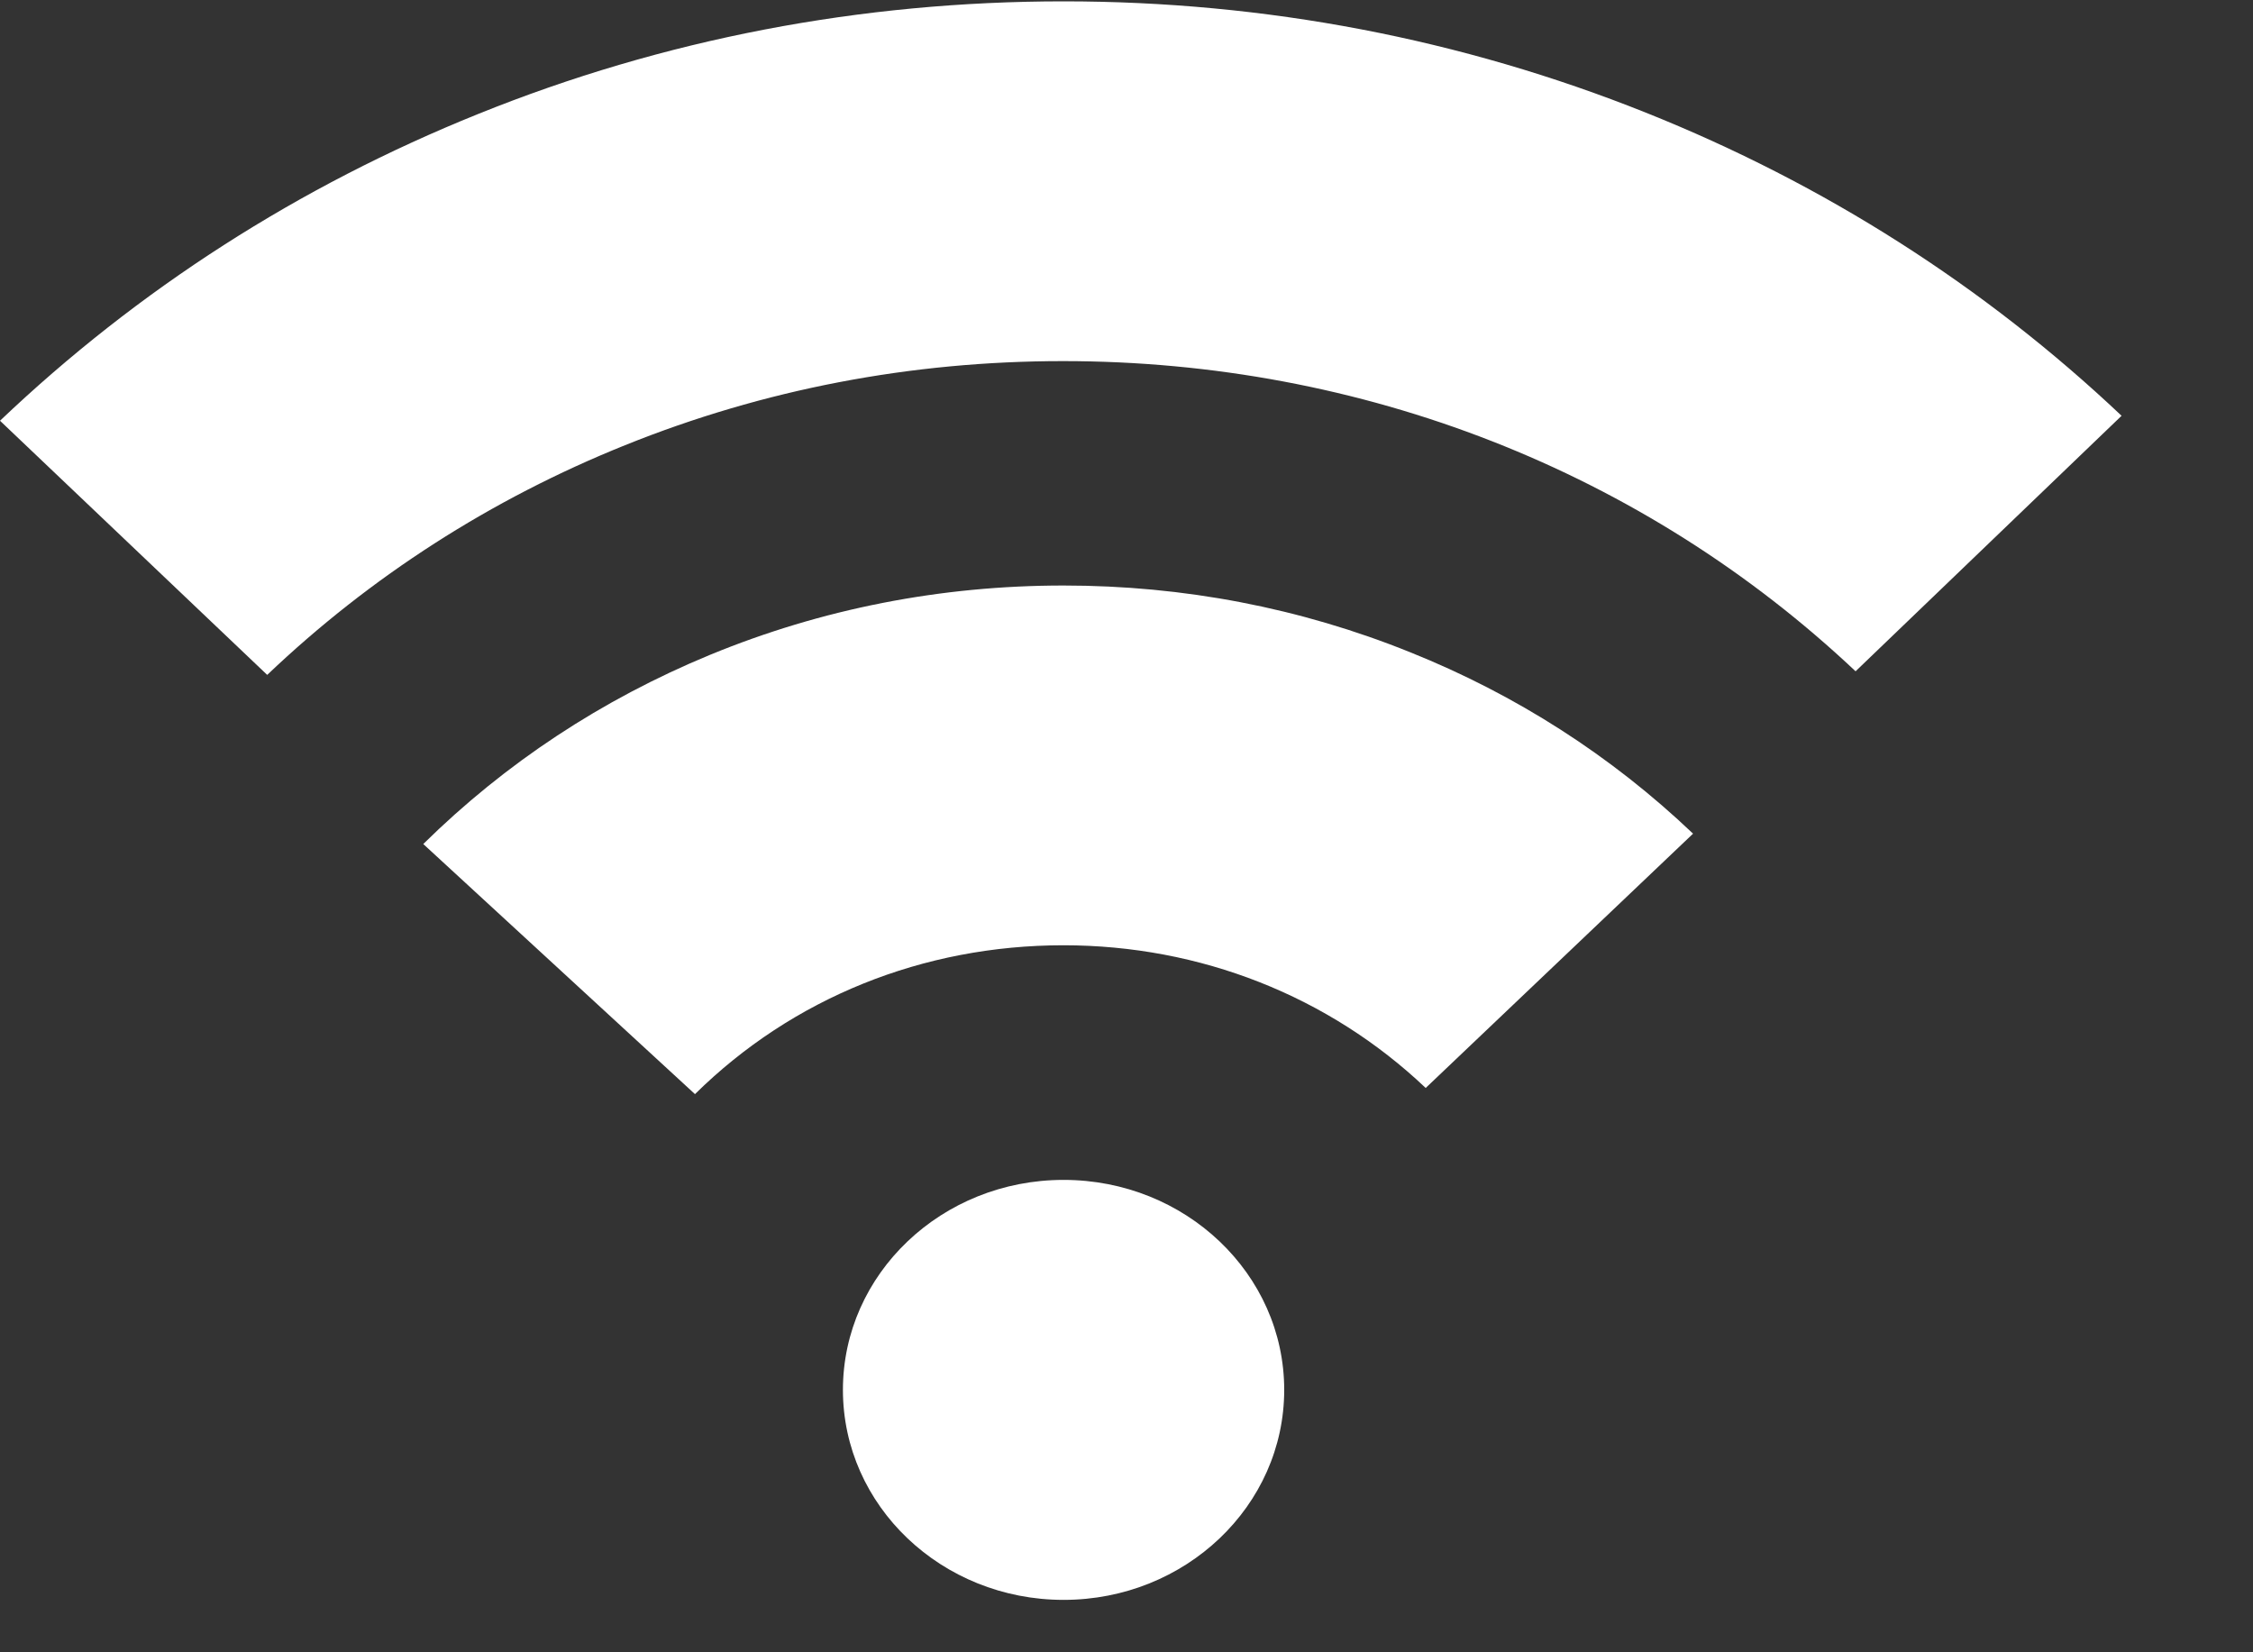
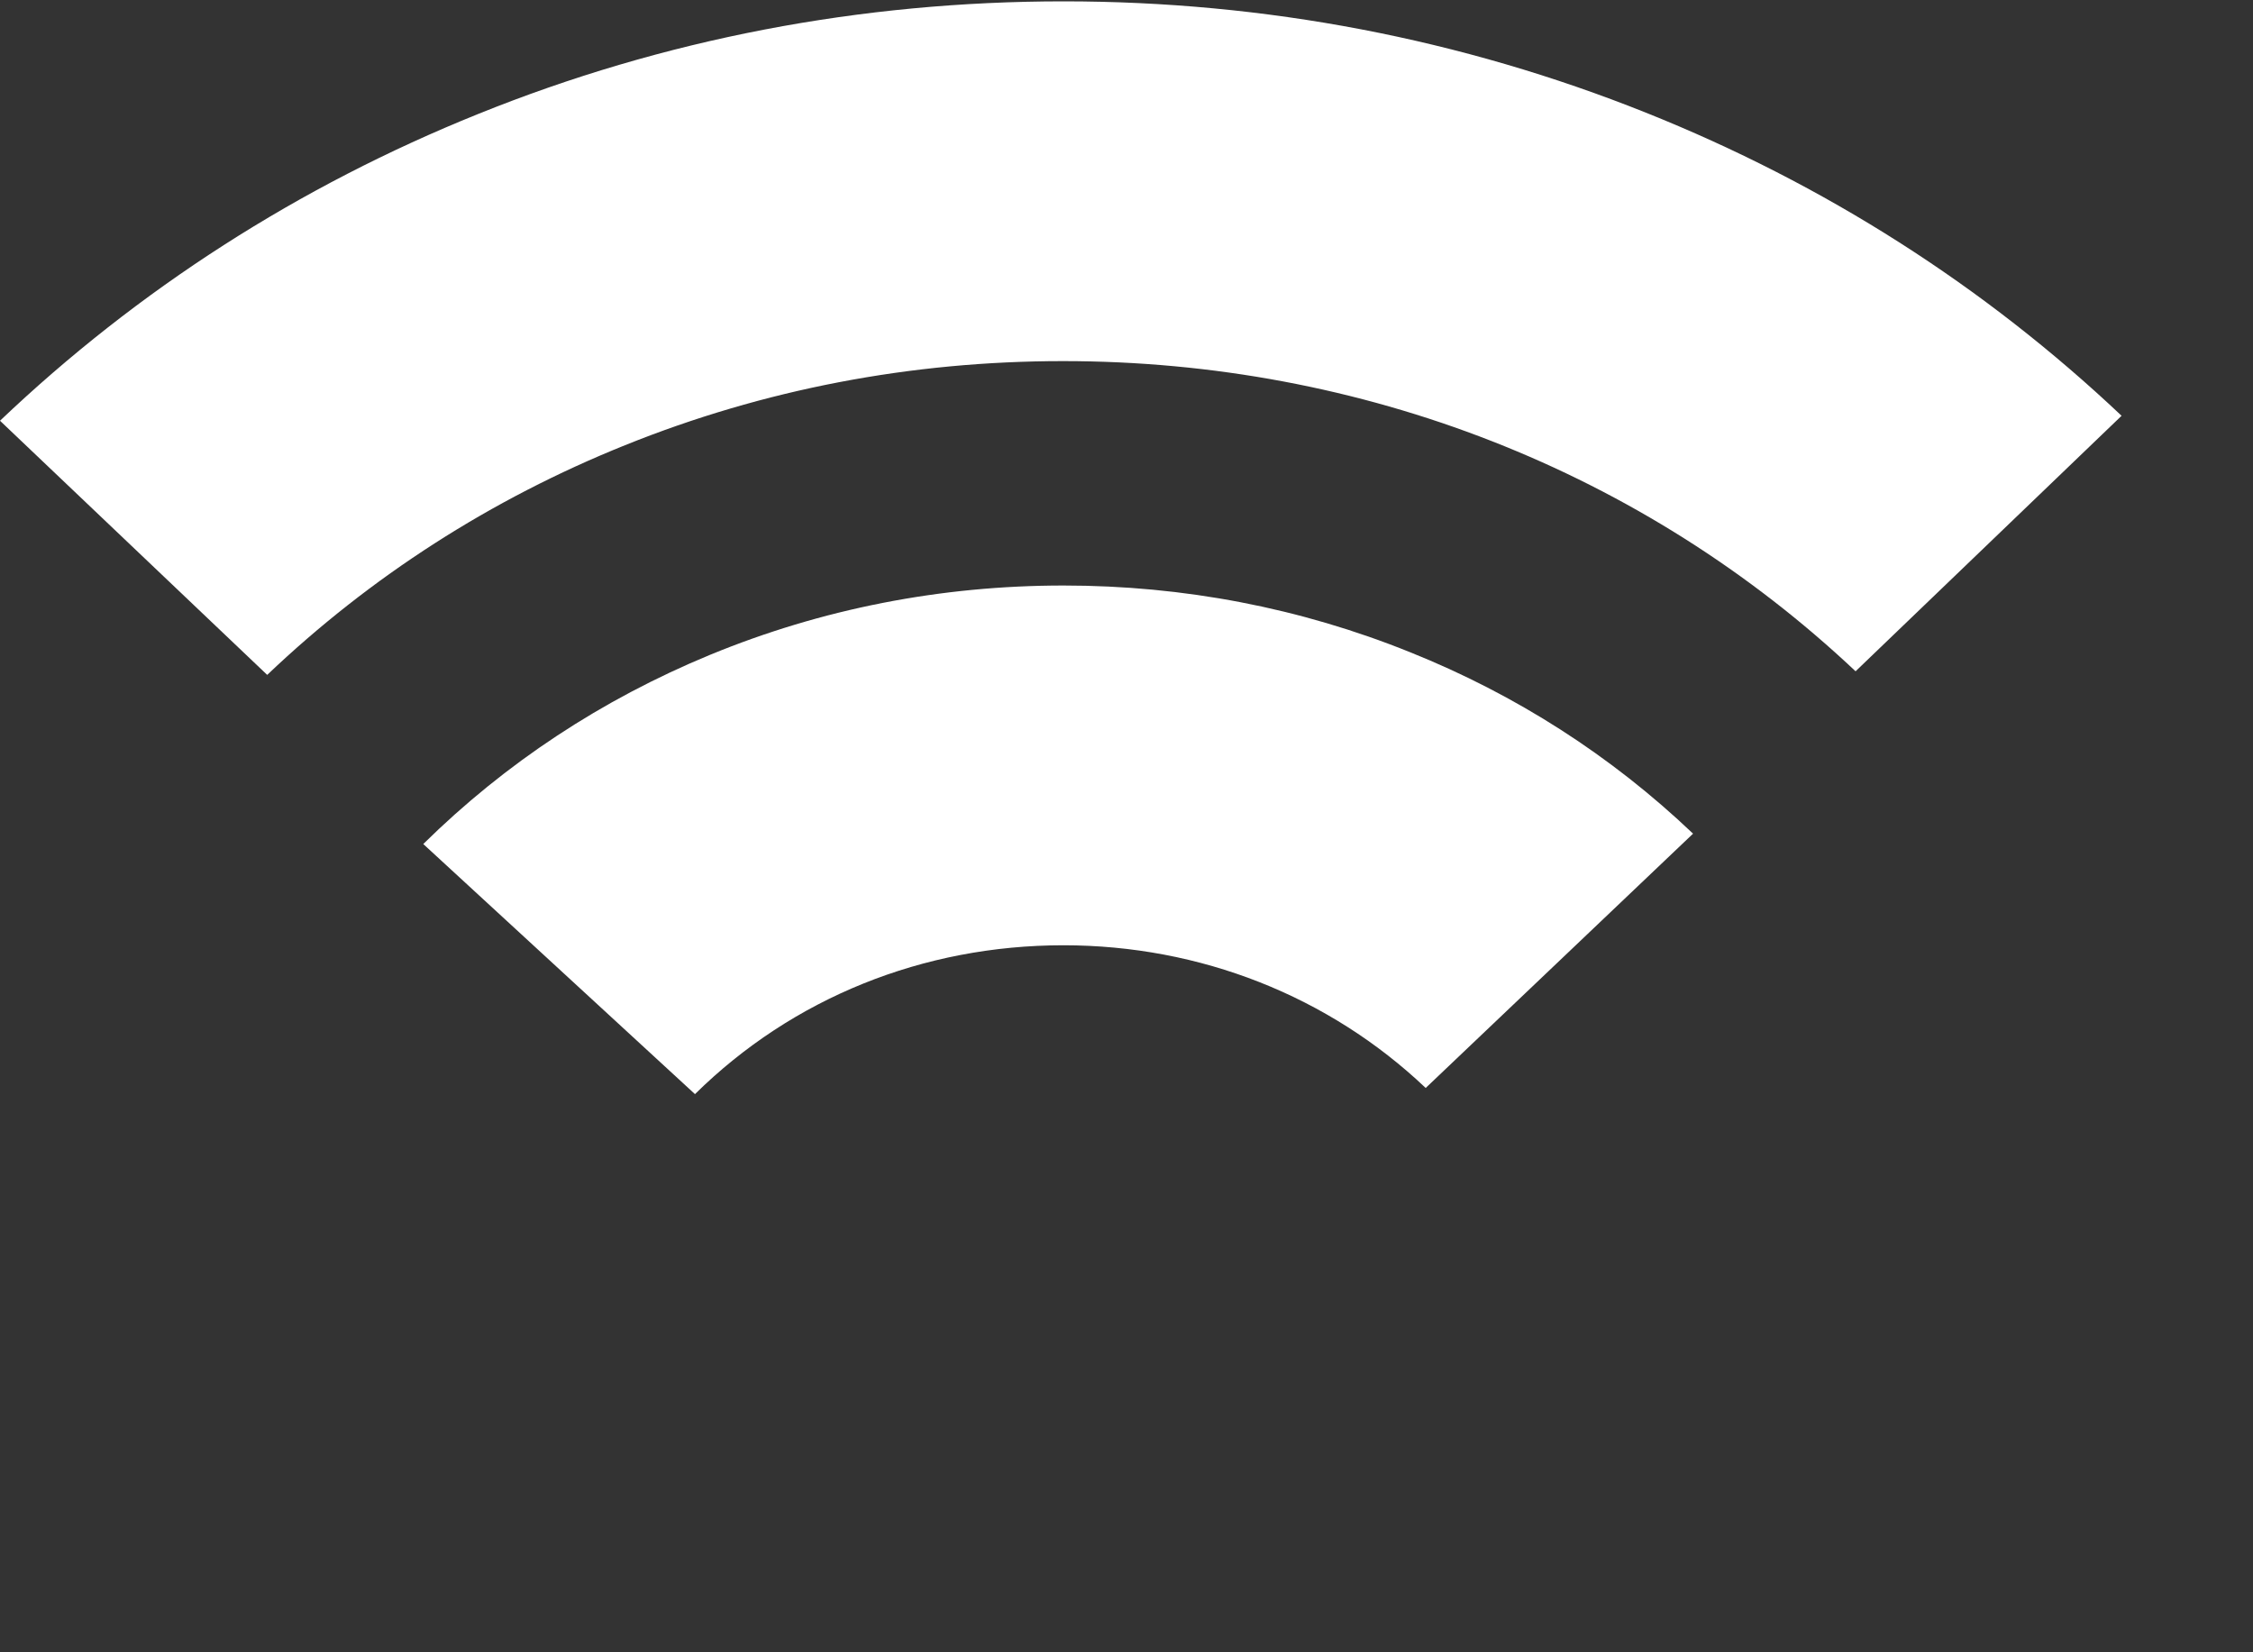
<svg xmlns="http://www.w3.org/2000/svg" width="15px" height="11px" viewBox="0 0 15 11" version="1.1">
  <rect x="0" y="0" width="15" height="11" fill="#333333" stroke="none" />
  <title>wifi mini icon</title>
  <desc>Created with Sketch.</desc>
  <defs />
  <g id="Page-1" stroke="none" stroke-width="1" fill="none" fill-rule="evenodd">
    <g id="1920" transform="translate(-462, -4501)" fill="#FFFFFF" fill-rule="nonzero">
      <g id="card" transform="translate(370, 4364)">
        <g id="pic">
          <g id="icons" transform="translate(10, 129)">
            <g id="wifi-mini-icon" transform="translate(82, 8)">
              <g id="wireless-signal">
-                 <ellipse id="Oval" cx="7.081" cy="9.253" rx="1.469" ry="1.398" />
                <path d="M11.272,5.55 C10.728,5.032 10.094,4.625 9.388,4.342 C8.657,4.047 7.88,3.898 7.081,3.898 C6.264,3.898 5.471,4.053 4.726,4.36 C4.007,4.657 3.365,5.08 2.818,5.619 L4.627,7.284 C5.276,6.644 6.146,6.293 7.08,6.293 C7.99,6.293 8.847,6.631 9.492,7.243 L11.272,5.55 Z" id="Shape" />
                <path d="M7.081,0.009 C5.731,0.009 4.419,0.26 3.183,0.759 C1.991,1.239 0.92,1.926 0,2.801 L1.779,4.493 C2.467,3.838 3.269,3.323 4.161,2.964 C5.084,2.592 6.065,2.404 7.078,2.404 C9.068,2.404 10.941,3.137 12.354,4.469 L14.125,2.768 C13.211,1.904 12.144,1.224 10.958,0.75 C9.73,0.259 8.424,0.009 7.081,0.009 Z" id="Shape" />
              </g>
            </g>
          </g>
        </g>
      </g>
    </g>
  </g>
</svg>